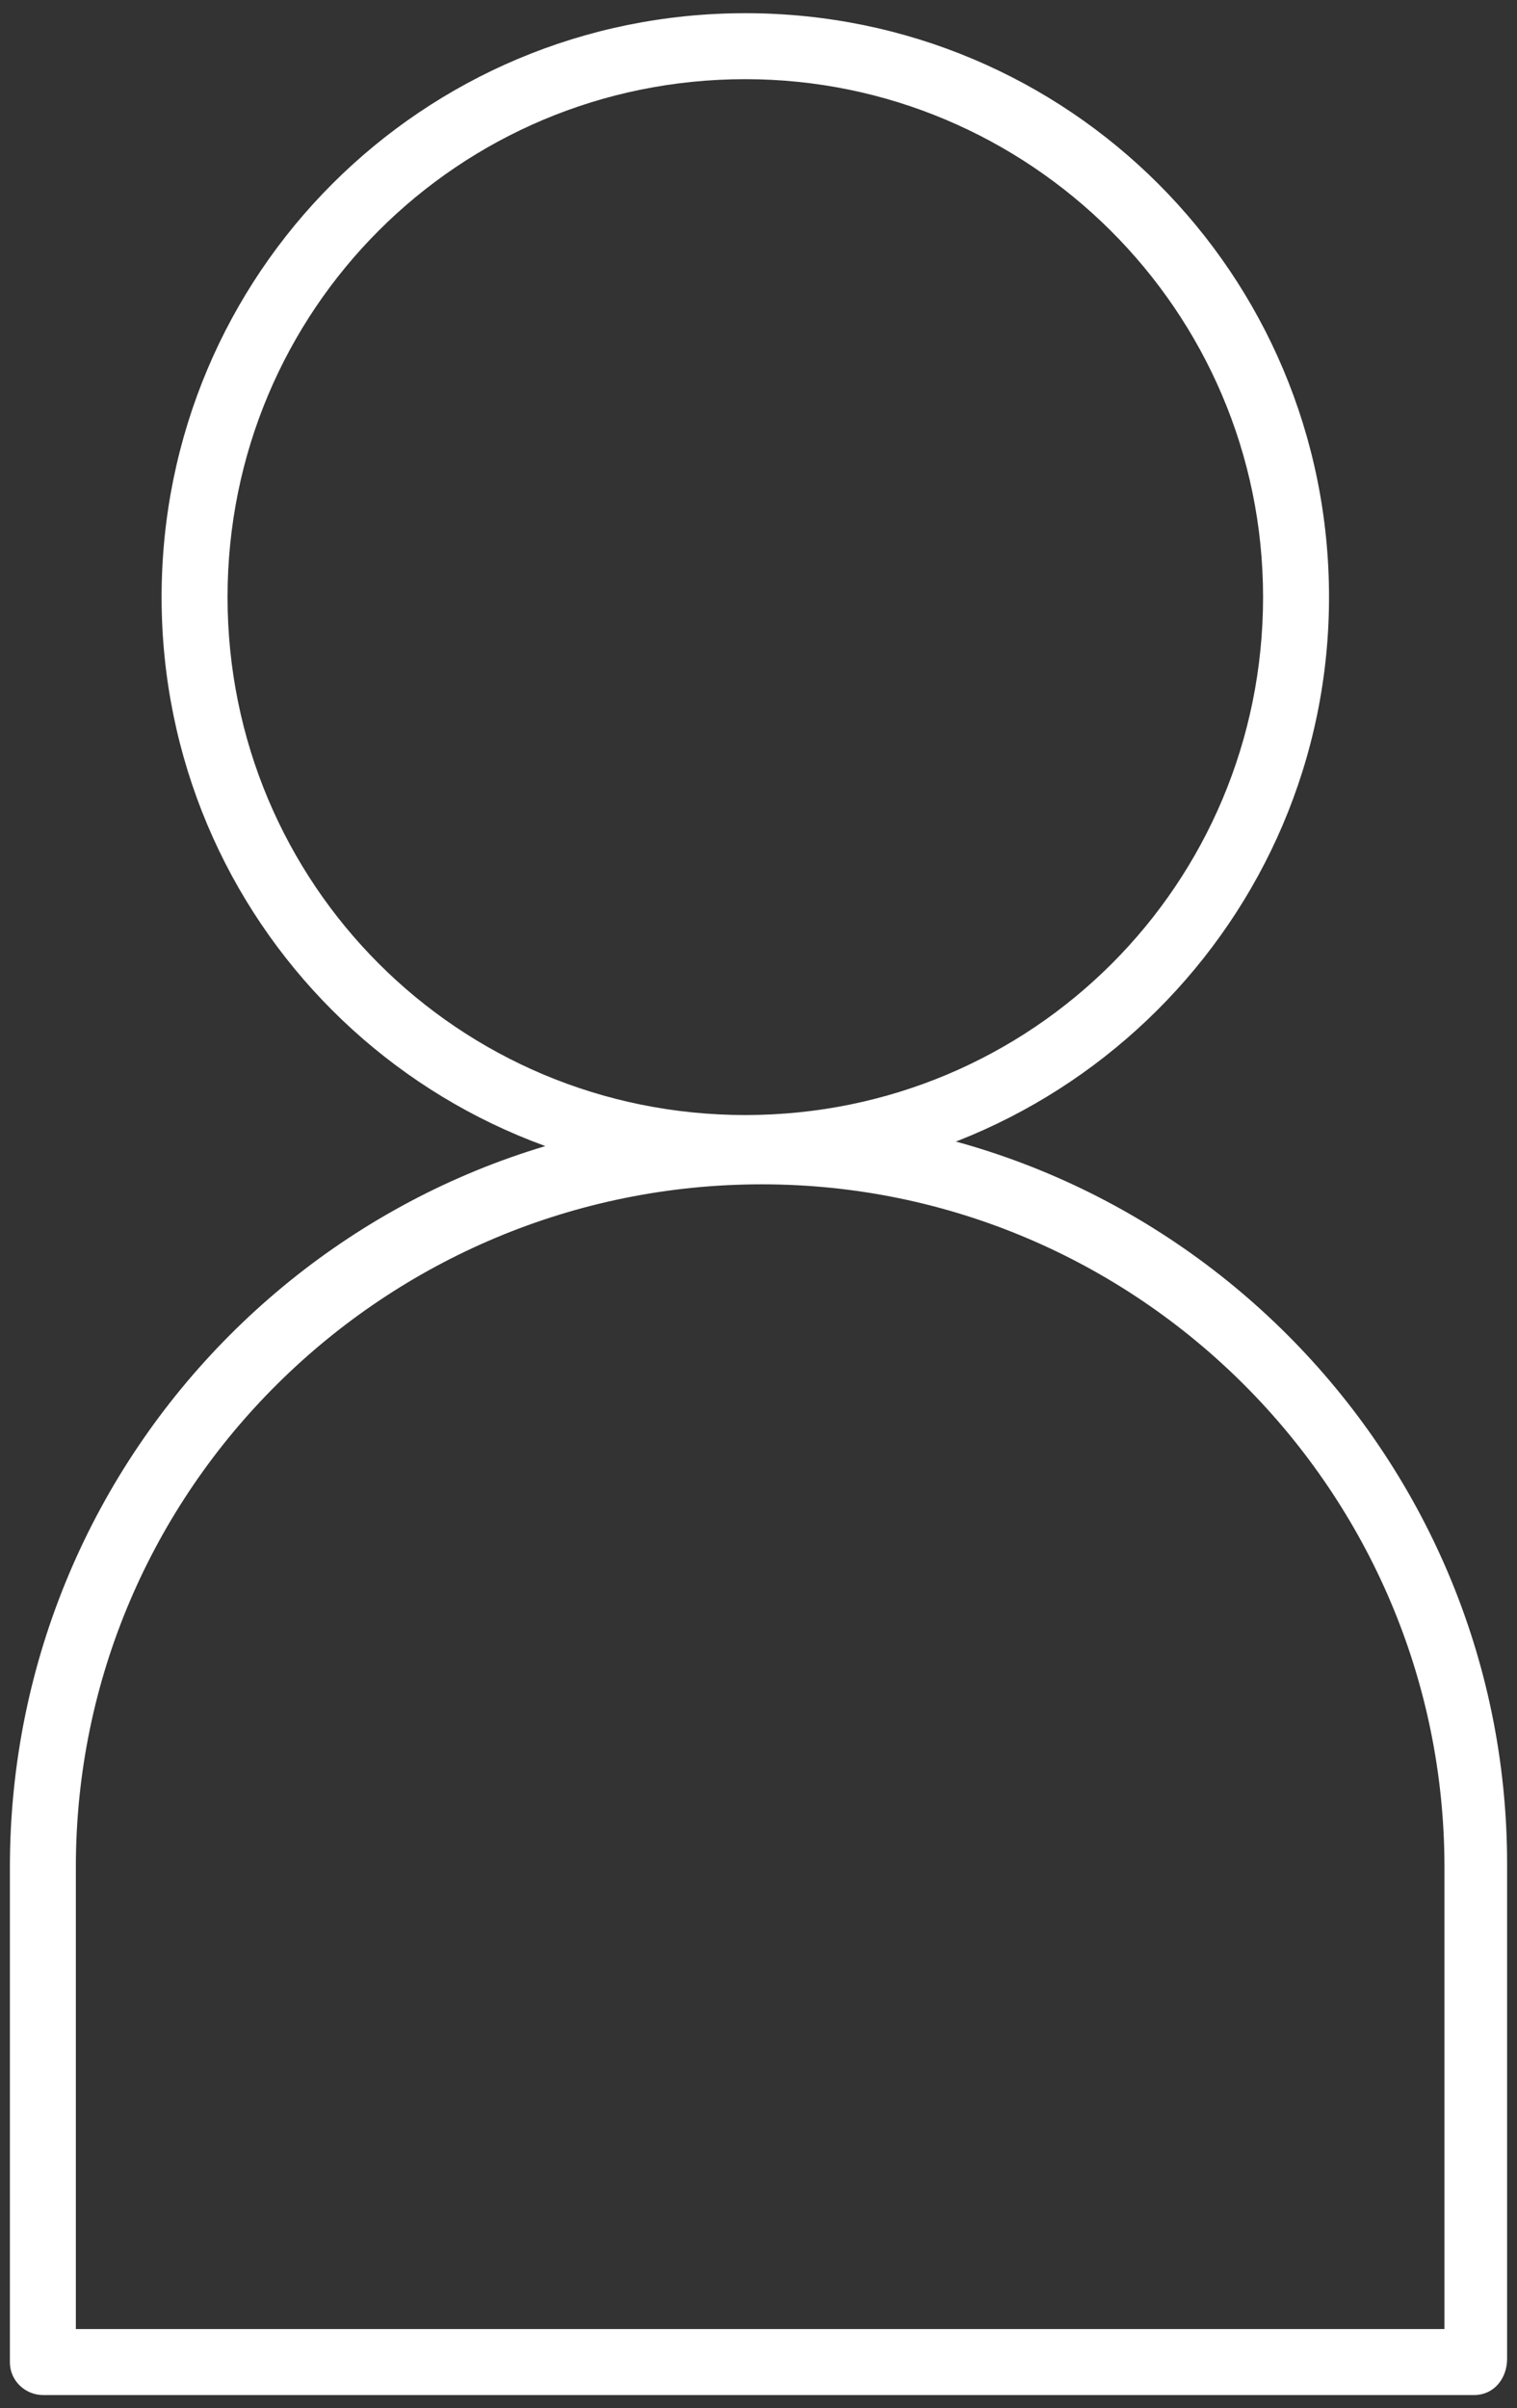
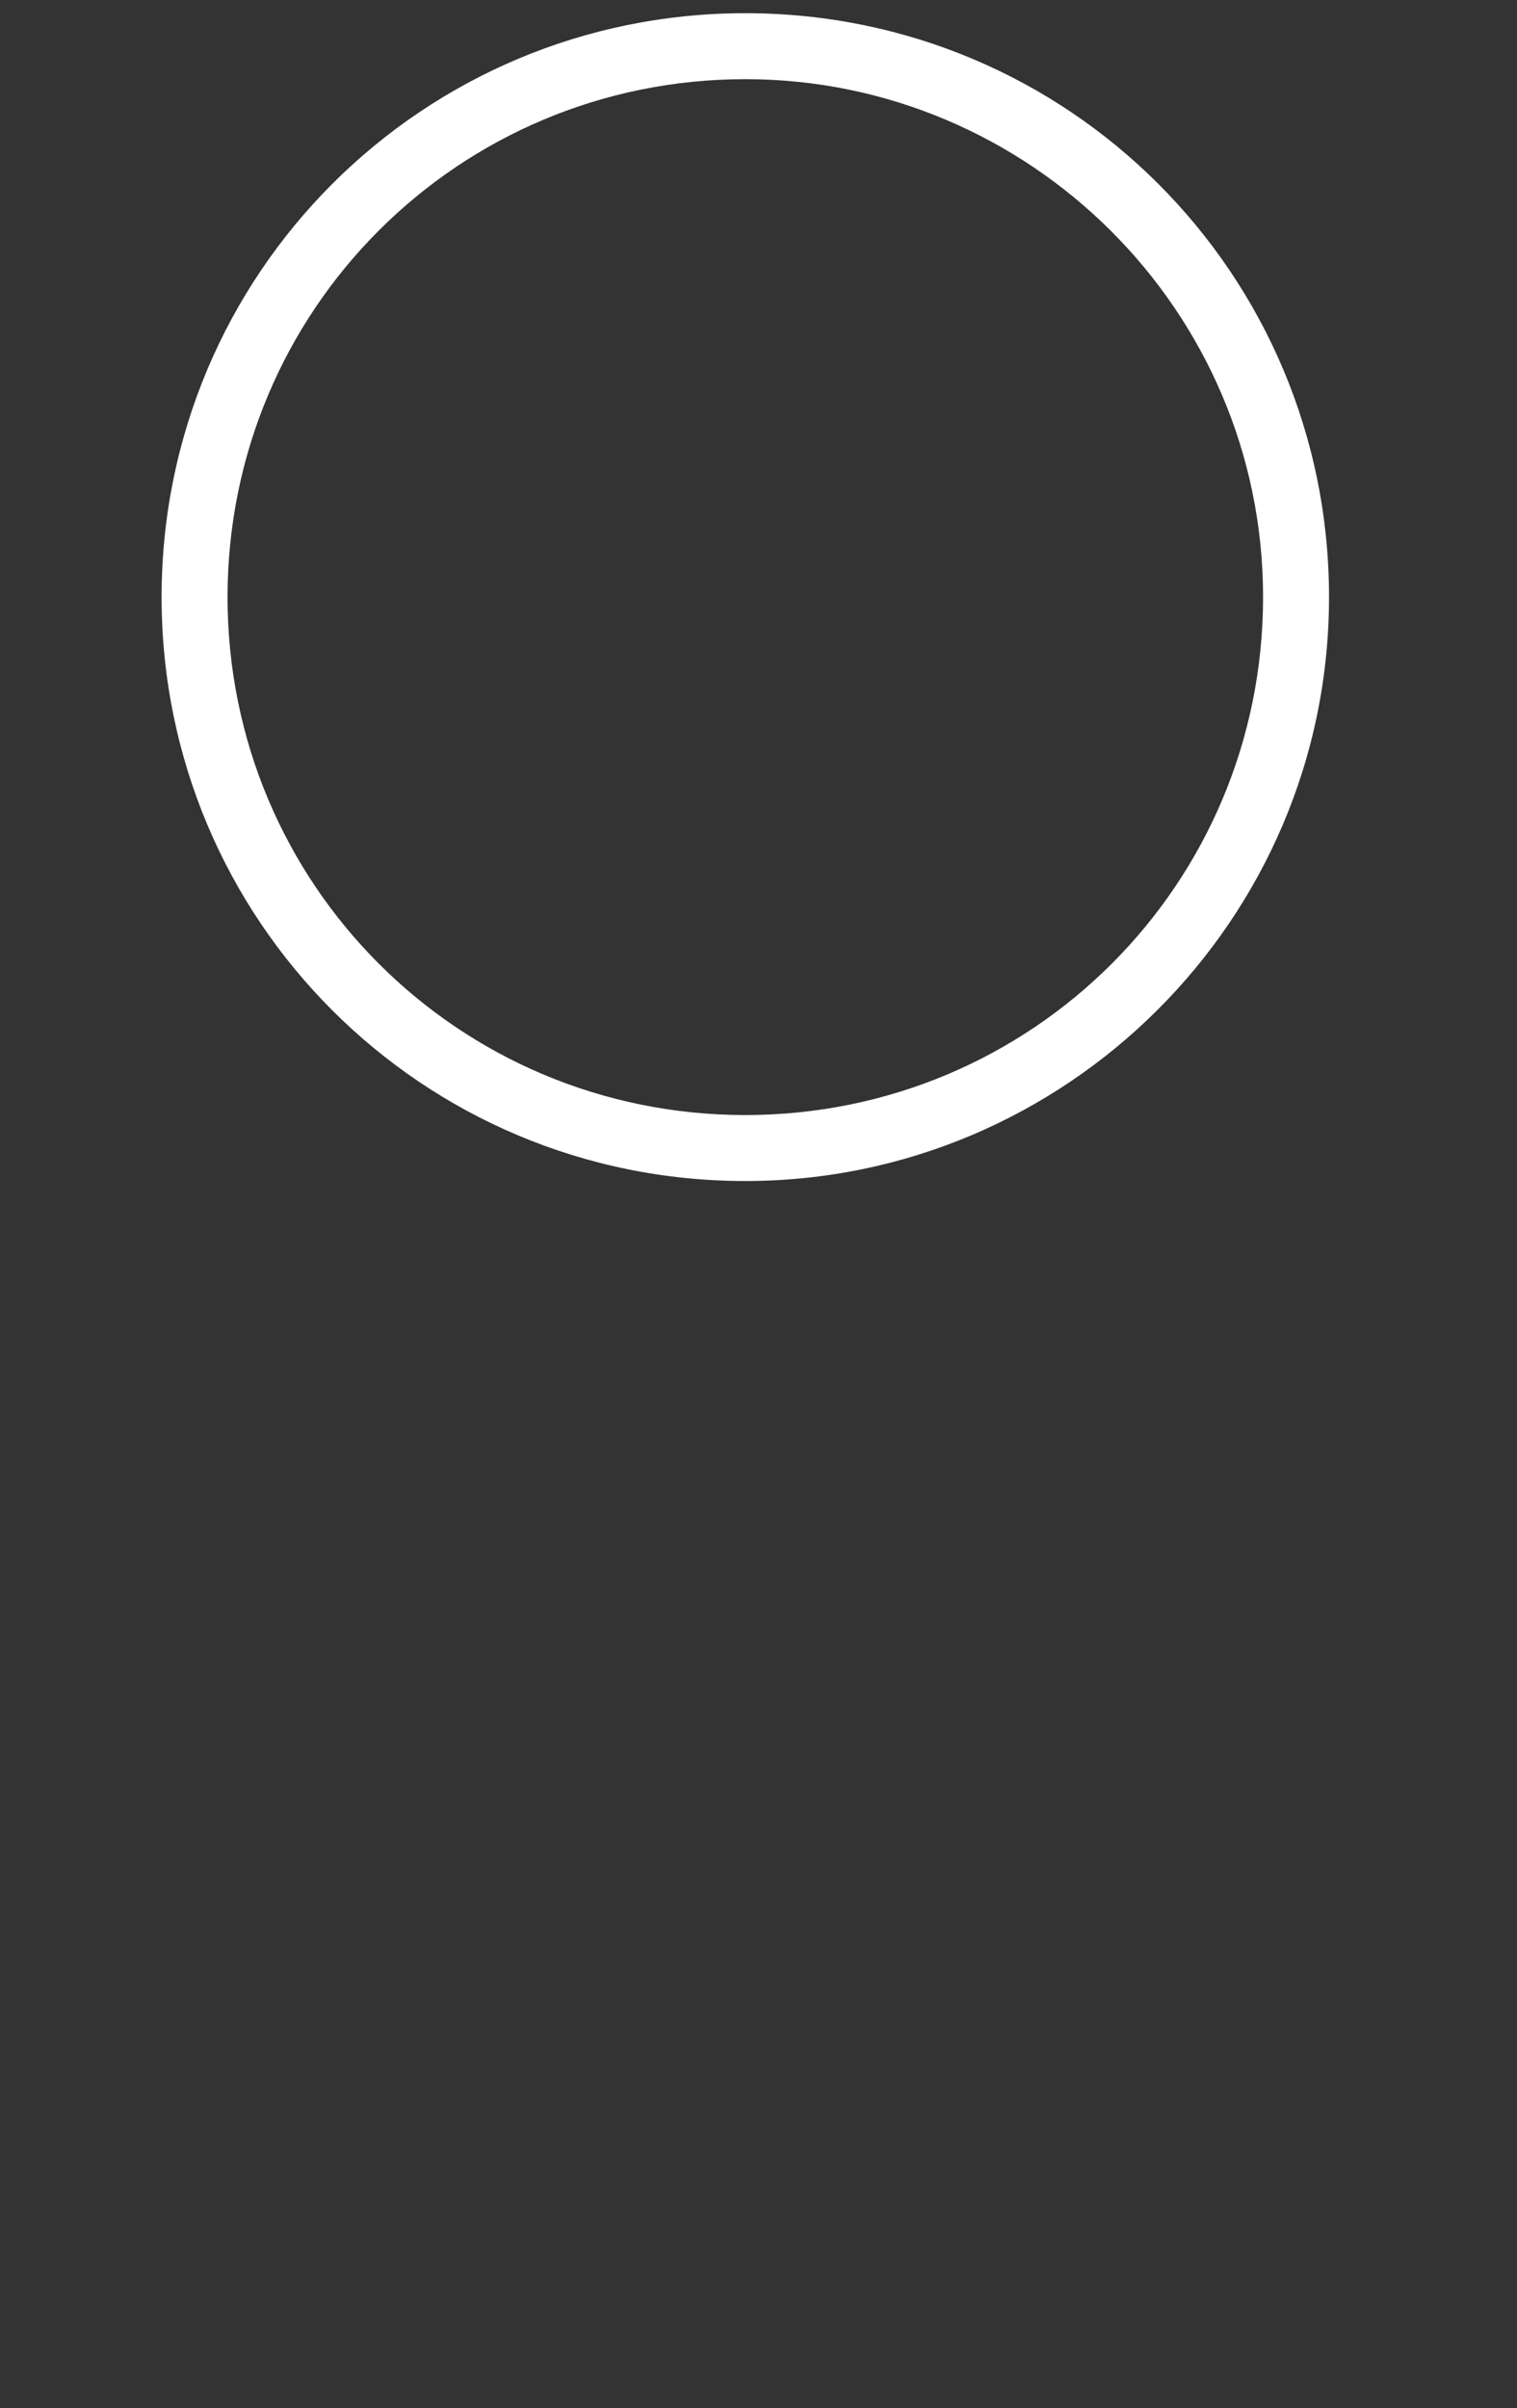
<svg xmlns="http://www.w3.org/2000/svg" version="1.1" id="Object" x="0px" y="0px" viewBox="0 0 46 73" style="enable-background:new 0 0 46 73;" xml:space="preserve">
  <rect x="0" y="0" width="46" height="73" fill="#333333" stroke="none" />
  <style type="text/css">
	.st0{fill:#FFFFFF;}
</style>
  <g>
    <path class="st0" d="M22.6,35.8c-9.8,0-17.7-7.9-17.7-17.7S12.8,0.4,22.6,0.4s17.7,7.9,17.7,17.7C40.3,27.9,32.3,35.8,22.6,35.8z    M22.6,2.4c-8.7,0-15.7,7-15.7,15.7s7,15.7,15.7,15.7c8.7,0,15.7-7,15.7-15.7S31.2,2.4,22.6,2.4z" />
-     <path class="st0" d="M44.7,72.6H1.3c-0.5,0-1-0.4-1-1v-15C0.3,44,10.5,33.8,23,33.8c12.5,0,22.7,10.2,22.7,22.7v15   C45.7,72.1,45.3,72.6,44.7,72.6z M2.3,70.6h41.5v-14c0-11.4-9.3-20.7-20.7-20.7S2.3,45.1,2.3,56.6L2.3,70.6L2.3,70.6z" />
  </g>
</svg>